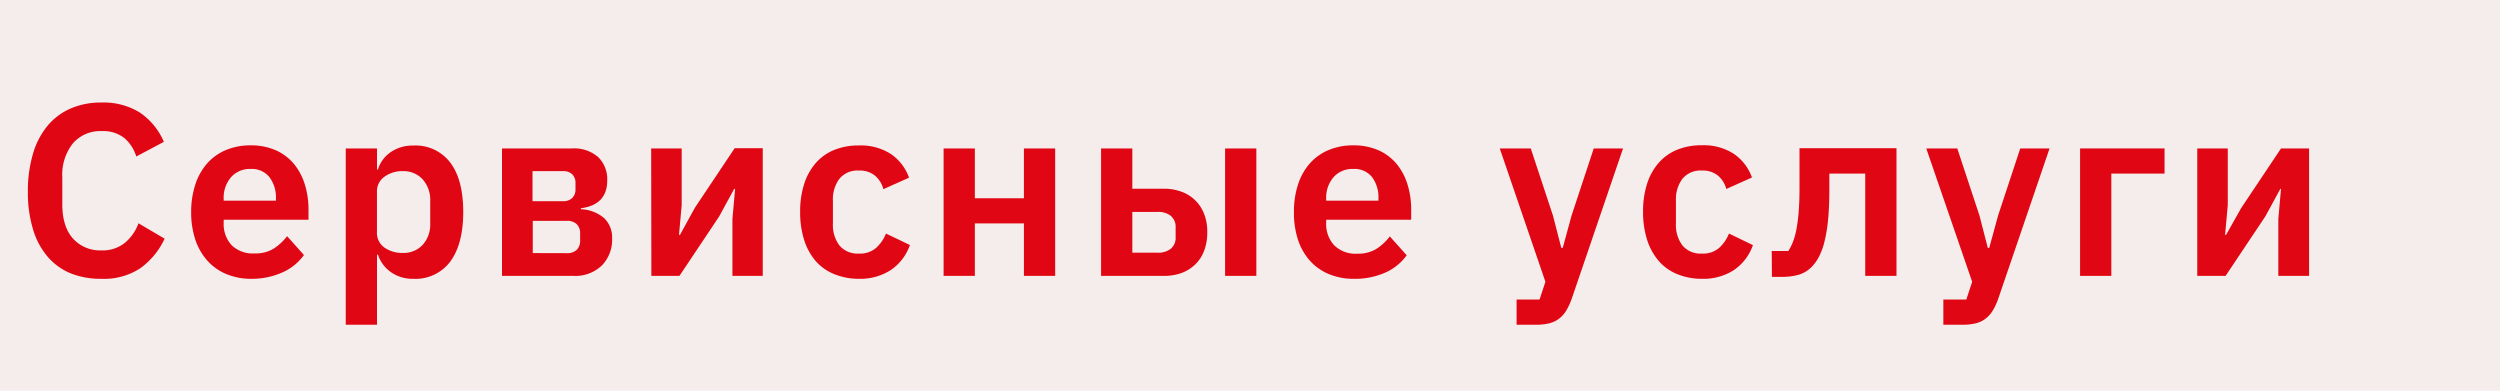
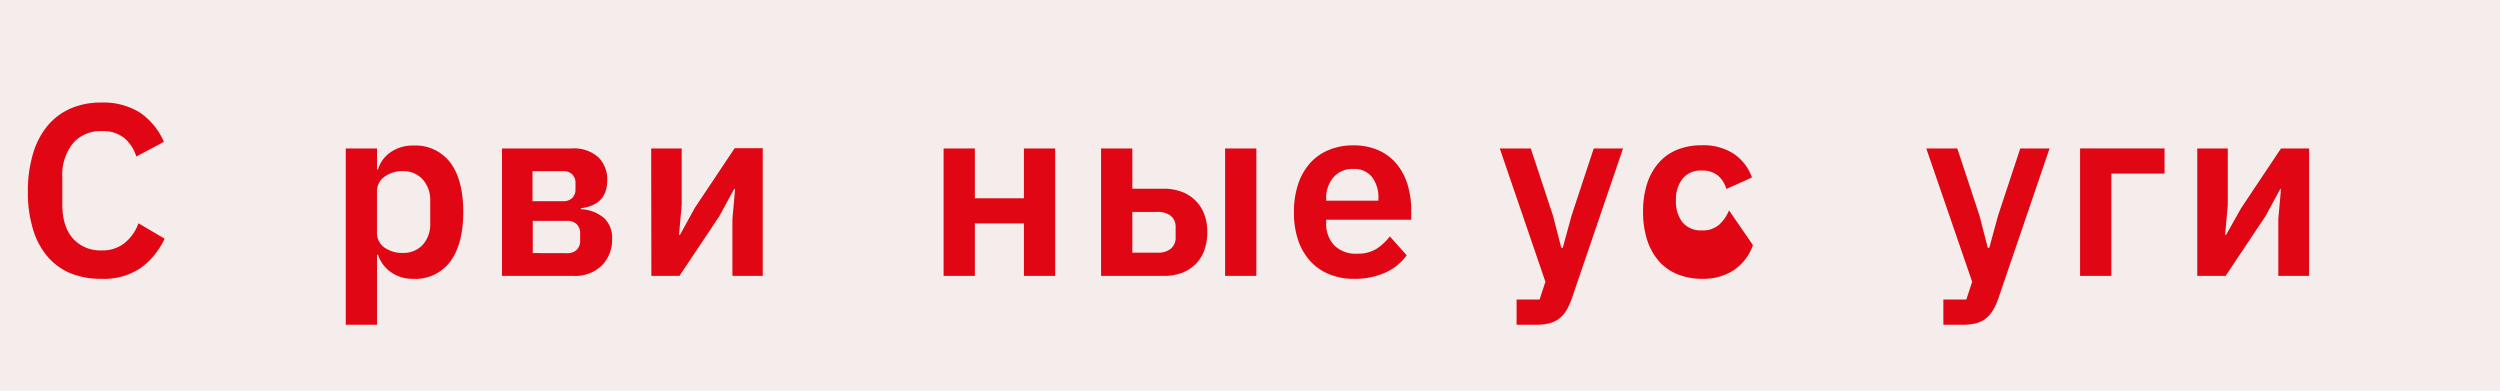
<svg xmlns="http://www.w3.org/2000/svg" id="Слой_1" data-name="Слой 1" viewBox="0 0 512 80">
  <defs>
    <style>.cls-1{fill:#f4edeb;}.cls-2{fill:#e10613;}</style>
  </defs>
  <title>Монтажная область 32servis_uslugi_</title>
  <rect class="cls-1" x="-8" y="-7" width="528" height="95" />
  <path class="cls-2" d="M20.76,57.1A16.44,16.44,0,0,1,14.53,56,12.47,12.47,0,0,1,9.78,52.6a15.29,15.29,0,0,1-3-5.58A25.69,25.69,0,0,1,5.71,39.3a26.7,26.7,0,0,1,1.05-7.82,16,16,0,0,1,3-5.75,12.85,12.85,0,0,1,4.75-3.53A15.53,15.53,0,0,1,20.76,21a14.13,14.13,0,0,1,7.8,2,13.75,13.75,0,0,1,5,6.05l-5.65,3a8,8,0,0,0-2.45-3.78,7,7,0,0,0-4.65-1.42,7.39,7.39,0,0,0-5.87,2.5,10.32,10.32,0,0,0-2.18,7v5.5q0,4.55,2.18,7a7.49,7.49,0,0,0,5.87,2.43,7.17,7.17,0,0,0,4.82-1.6,9.23,9.23,0,0,0,2.73-3.95l5.35,3.15a15.36,15.36,0,0,1-5,6.07A13.49,13.49,0,0,1,20.76,57.1Z" />
-   <path class="cls-2" d="M51.46,57.1a13,13,0,0,1-5.17-1,10.71,10.71,0,0,1-3.85-2.75A12.29,12.29,0,0,1,40,49.07a17.71,17.71,0,0,1-.85-5.68A17.79,17.79,0,0,1,40,37.8a12.23,12.23,0,0,1,2.38-4.28,10.52,10.52,0,0,1,3.8-2.75,12.71,12.71,0,0,1,5.1-1,12.42,12.42,0,0,1,5.3,1.05,10.21,10.21,0,0,1,3.7,2.85,12.31,12.31,0,0,1,2.17,4.18,17.29,17.29,0,0,1,.73,5.07V45H45.81v.65a6.38,6.38,0,0,0,1.6,4.54,6.19,6.19,0,0,0,4.75,1.71,7.08,7.08,0,0,0,3.92-1,11.19,11.19,0,0,0,2.72-2.53l3.45,3.86a10.73,10.73,0,0,1-4.37,3.54A15.22,15.22,0,0,1,51.46,57.1Zm-.1-22.5a5.13,5.13,0,0,0-4.05,1.7,6.4,6.4,0,0,0-1.5,4.4v.4h10.7v-.45a6.85,6.85,0,0,0-1.33-4.37A4.59,4.59,0,0,0,51.36,34.6Z" />
  <path class="cls-2" d="M70.81,30.4h6.4v4.3h.2a6.56,6.56,0,0,1,2.65-3.57,7.9,7.9,0,0,1,4.55-1.32,8.92,8.92,0,0,1,7.63,3.52q2.63,3.53,2.63,10.07T92.23,53.55a8.9,8.9,0,0,1-7.62,3.55,7.68,7.68,0,0,1-4.53-1.35,7,7,0,0,1-2.67-3.6h-.2V66.5h-6.4ZM82.56,51.8a5.3,5.3,0,0,0,4-1.65,6.24,6.24,0,0,0,1.55-4.45V41.2a6.33,6.33,0,0,0-1.55-4.47,5.26,5.26,0,0,0-4-1.68,6.17,6.17,0,0,0-3.83,1.15,3.63,3.63,0,0,0-1.53,3.05v8.3a3.65,3.65,0,0,0,1.53,3.15A6.37,6.37,0,0,0,82.56,51.8Z" />
  <path class="cls-2" d="M102.81,30.4h14.35a7.44,7.44,0,0,1,5.35,1.78,6.31,6.31,0,0,1,1.85,4.77q0,5-5.4,5.7v.2a7.75,7.75,0,0,1,4.8,1.85,5.51,5.51,0,0,1,1.6,4.15,7.52,7.52,0,0,1-2.1,5.52,7.85,7.85,0,0,1-5.85,2.13h-14.6Zm12.55,10.8a2.52,2.52,0,0,0,1.83-.65,2.38,2.38,0,0,0,.67-1.8V37.5a2.38,2.38,0,0,0-.67-1.8,2.52,2.52,0,0,0-1.83-.65h-6.3V41.2Zm.75,10.65a2.77,2.77,0,0,0,2-.68,2.55,2.55,0,0,0,.7-1.93v-1.4a2.55,2.55,0,0,0-.7-1.93,2.77,2.77,0,0,0-2-.68h-7v6.6Z" />
  <path class="cls-2" d="M133.36,30.4h6.25V42l-.55,6.1h.2l3.05-5.55,8.15-12.2h5.75V56.5H150V44.85l.55-6.15h-.2l-3.05,5.6-8.15,12.2h-5.75Z" />
-   <path class="cls-2" d="M175.91,57.1a13.15,13.15,0,0,1-5.15-1A9.92,9.92,0,0,1,167,53.4a12.37,12.37,0,0,1-2.33-4.32,18.75,18.75,0,0,1-.8-5.68,18.51,18.51,0,0,1,.8-5.65A12.14,12.14,0,0,1,167,33.47a10.05,10.05,0,0,1,3.77-2.73,13.15,13.15,0,0,1,5.15-.95,11.37,11.37,0,0,1,6.53,1.75,9.83,9.83,0,0,1,3.72,4.85l-5.25,2.35A5.44,5.44,0,0,0,179.23,36a4.87,4.87,0,0,0-3.33-1.07,4.79,4.79,0,0,0-4,1.7,7,7,0,0,0-1.32,4.45v4.75a6.93,6.93,0,0,0,1.32,4.42,4.82,4.82,0,0,0,4,1.68,5,5,0,0,0,3.55-1.18,8,8,0,0,0,2-2.92l4.9,2.35a10.25,10.25,0,0,1-4,5.18A11.57,11.57,0,0,1,175.91,57.1Z" />
  <path class="cls-2" d="M193.25,30.4h6.4V40.6h10.05V30.4h6.4V56.5h-6.4V45.75H199.65V56.5h-6.4Z" />
  <path class="cls-2" d="M225.5,30.4h6.4v8.25h6.5a10.11,10.11,0,0,1,3.53.6,7.75,7.75,0,0,1,4.65,4.5,10,10,0,0,1,.67,3.8,10.53,10.53,0,0,1-.65,3.82,7.63,7.63,0,0,1-1.83,2.8A8,8,0,0,1,242,55.9a10.24,10.24,0,0,1-3.58.6H225.5Zm11.6,21.35a4.09,4.09,0,0,0,2.67-.8,2.92,2.92,0,0,0,1-2.4V46.6a2.92,2.92,0,0,0-1-2.4,4.1,4.1,0,0,0-2.67-.8h-5.2v8.35ZM250.9,30.4h6.4V56.5h-6.4Z" />
  <path class="cls-2" d="M277.25,57.1a13,13,0,0,1-5.17-1,10.71,10.71,0,0,1-3.85-2.75,12.29,12.29,0,0,1-2.42-4.3A17.71,17.71,0,0,1,265,43.4a17.79,17.79,0,0,1,.83-5.6,12.23,12.23,0,0,1,2.38-4.28,10.52,10.52,0,0,1,3.8-2.75,12.71,12.71,0,0,1,5.1-1,12.42,12.42,0,0,1,5.3,1.05,10.21,10.21,0,0,1,3.7,2.85,12.31,12.31,0,0,1,2.17,4.18,17.29,17.29,0,0,1,.73,5.07V45H271.6v.65a6.38,6.38,0,0,0,1.6,4.54A6.19,6.19,0,0,0,278,51.95a7.08,7.08,0,0,0,3.92-1,11.19,11.19,0,0,0,2.72-2.53l3.45,3.86a10.73,10.73,0,0,1-4.37,3.54A15.22,15.22,0,0,1,277.25,57.1Zm-.1-22.5a5.13,5.13,0,0,0-4.05,1.7,6.4,6.4,0,0,0-1.5,4.4v.4h10.7v-.45A6.85,6.85,0,0,0,281,36.27,4.59,4.59,0,0,0,277.16,34.6Z" />
  <path class="cls-2" d="M326.4,30.4h6L321.9,61.15a13.28,13.28,0,0,1-1.12,2.43,6,6,0,0,1-1.48,1.68,5.55,5.55,0,0,1-2,.95,11.63,11.63,0,0,1-2.8.3H310.6V61.35h4.7l1.2-3.64L307.15,30.4h6.35l4.55,13.77,1.7,6.59h.3l1.8-6.59Z" />
-   <path class="cls-2" d="M348.55,57.1a13.15,13.15,0,0,1-5.15-1,9.92,9.92,0,0,1-3.77-2.75,12.37,12.37,0,0,1-2.33-4.32,18.75,18.75,0,0,1-.8-5.68,18.51,18.51,0,0,1,.8-5.65,12.14,12.14,0,0,1,2.33-4.27,10.05,10.05,0,0,1,3.77-2.73,13.15,13.15,0,0,1,5.15-.95,11.37,11.37,0,0,1,6.53,1.75,9.83,9.83,0,0,1,3.72,4.85l-5.25,2.35A5.44,5.44,0,0,0,351.88,36a4.87,4.87,0,0,0-3.33-1.07,4.79,4.79,0,0,0-4,1.7,7,7,0,0,0-1.32,4.45v4.75a6.93,6.93,0,0,0,1.32,4.42,4.82,4.82,0,0,0,4,1.68,5,5,0,0,0,3.55-1.18,8,8,0,0,0,2-2.92L359,50.2a10.25,10.25,0,0,1-4,5.18A11.57,11.57,0,0,1,348.55,57.1Z" />
-   <path class="cls-2" d="M362.85,51.4h3.4a10.05,10.05,0,0,0,.92-1.8A14.32,14.32,0,0,0,367.9,47a33.51,33.51,0,0,0,.47-3.65q.17-2.12.17-5v-8H388.4V56.5H382V35.55h-7.35v3.19q0,3.54-.25,6.16a31,31,0,0,1-.73,4.51,14.12,14.12,0,0,1-1.15,3.17,8.57,8.57,0,0,1-1.48,2.07,6.27,6.27,0,0,1-2.6,1.6,12.16,12.16,0,0,1-3.55.45h-2Z" />
+   <path class="cls-2" d="M348.55,57.1a13.15,13.15,0,0,1-5.15-1,9.92,9.92,0,0,1-3.77-2.75,12.37,12.37,0,0,1-2.33-4.32,18.75,18.75,0,0,1-.8-5.68,18.51,18.51,0,0,1,.8-5.65,12.14,12.14,0,0,1,2.33-4.27,10.05,10.05,0,0,1,3.77-2.73,13.15,13.15,0,0,1,5.15-.95,11.37,11.37,0,0,1,6.53,1.75,9.83,9.83,0,0,1,3.72,4.85l-5.25,2.35A5.44,5.44,0,0,0,351.88,36a4.87,4.87,0,0,0-3.33-1.07,4.79,4.79,0,0,0-4,1.7,7,7,0,0,0-1.32,4.45a6.93,6.93,0,0,0,1.32,4.42,4.82,4.82,0,0,0,4,1.68,5,5,0,0,0,3.55-1.18,8,8,0,0,0,2-2.92L359,50.2a10.25,10.25,0,0,1-4,5.18A11.57,11.57,0,0,1,348.55,57.1Z" />
  <path class="cls-2" d="M413.75,30.4h6l-10.5,30.75a13.28,13.28,0,0,1-1.12,2.43,6,6,0,0,1-1.48,1.68,5.55,5.55,0,0,1-2,.95,11.63,11.63,0,0,1-2.8.3H398V61.35h4.7l1.2-3.64L394.5,30.4h6.35l4.55,13.77,1.7,6.59h.3l1.8-6.59Z" />
  <path class="cls-2" d="M426,30.4h17.3v5.15h-10.9V56.5H426Z" />
  <path class="cls-2" d="M450,30.4h6.25V42l-.55,6.1h.2L459,42.6l8.15-12.2h5.75V56.5H466.6V44.85l.55-6.15H467l-3.05,5.6-8.15,12.2H450Z" />
</svg>